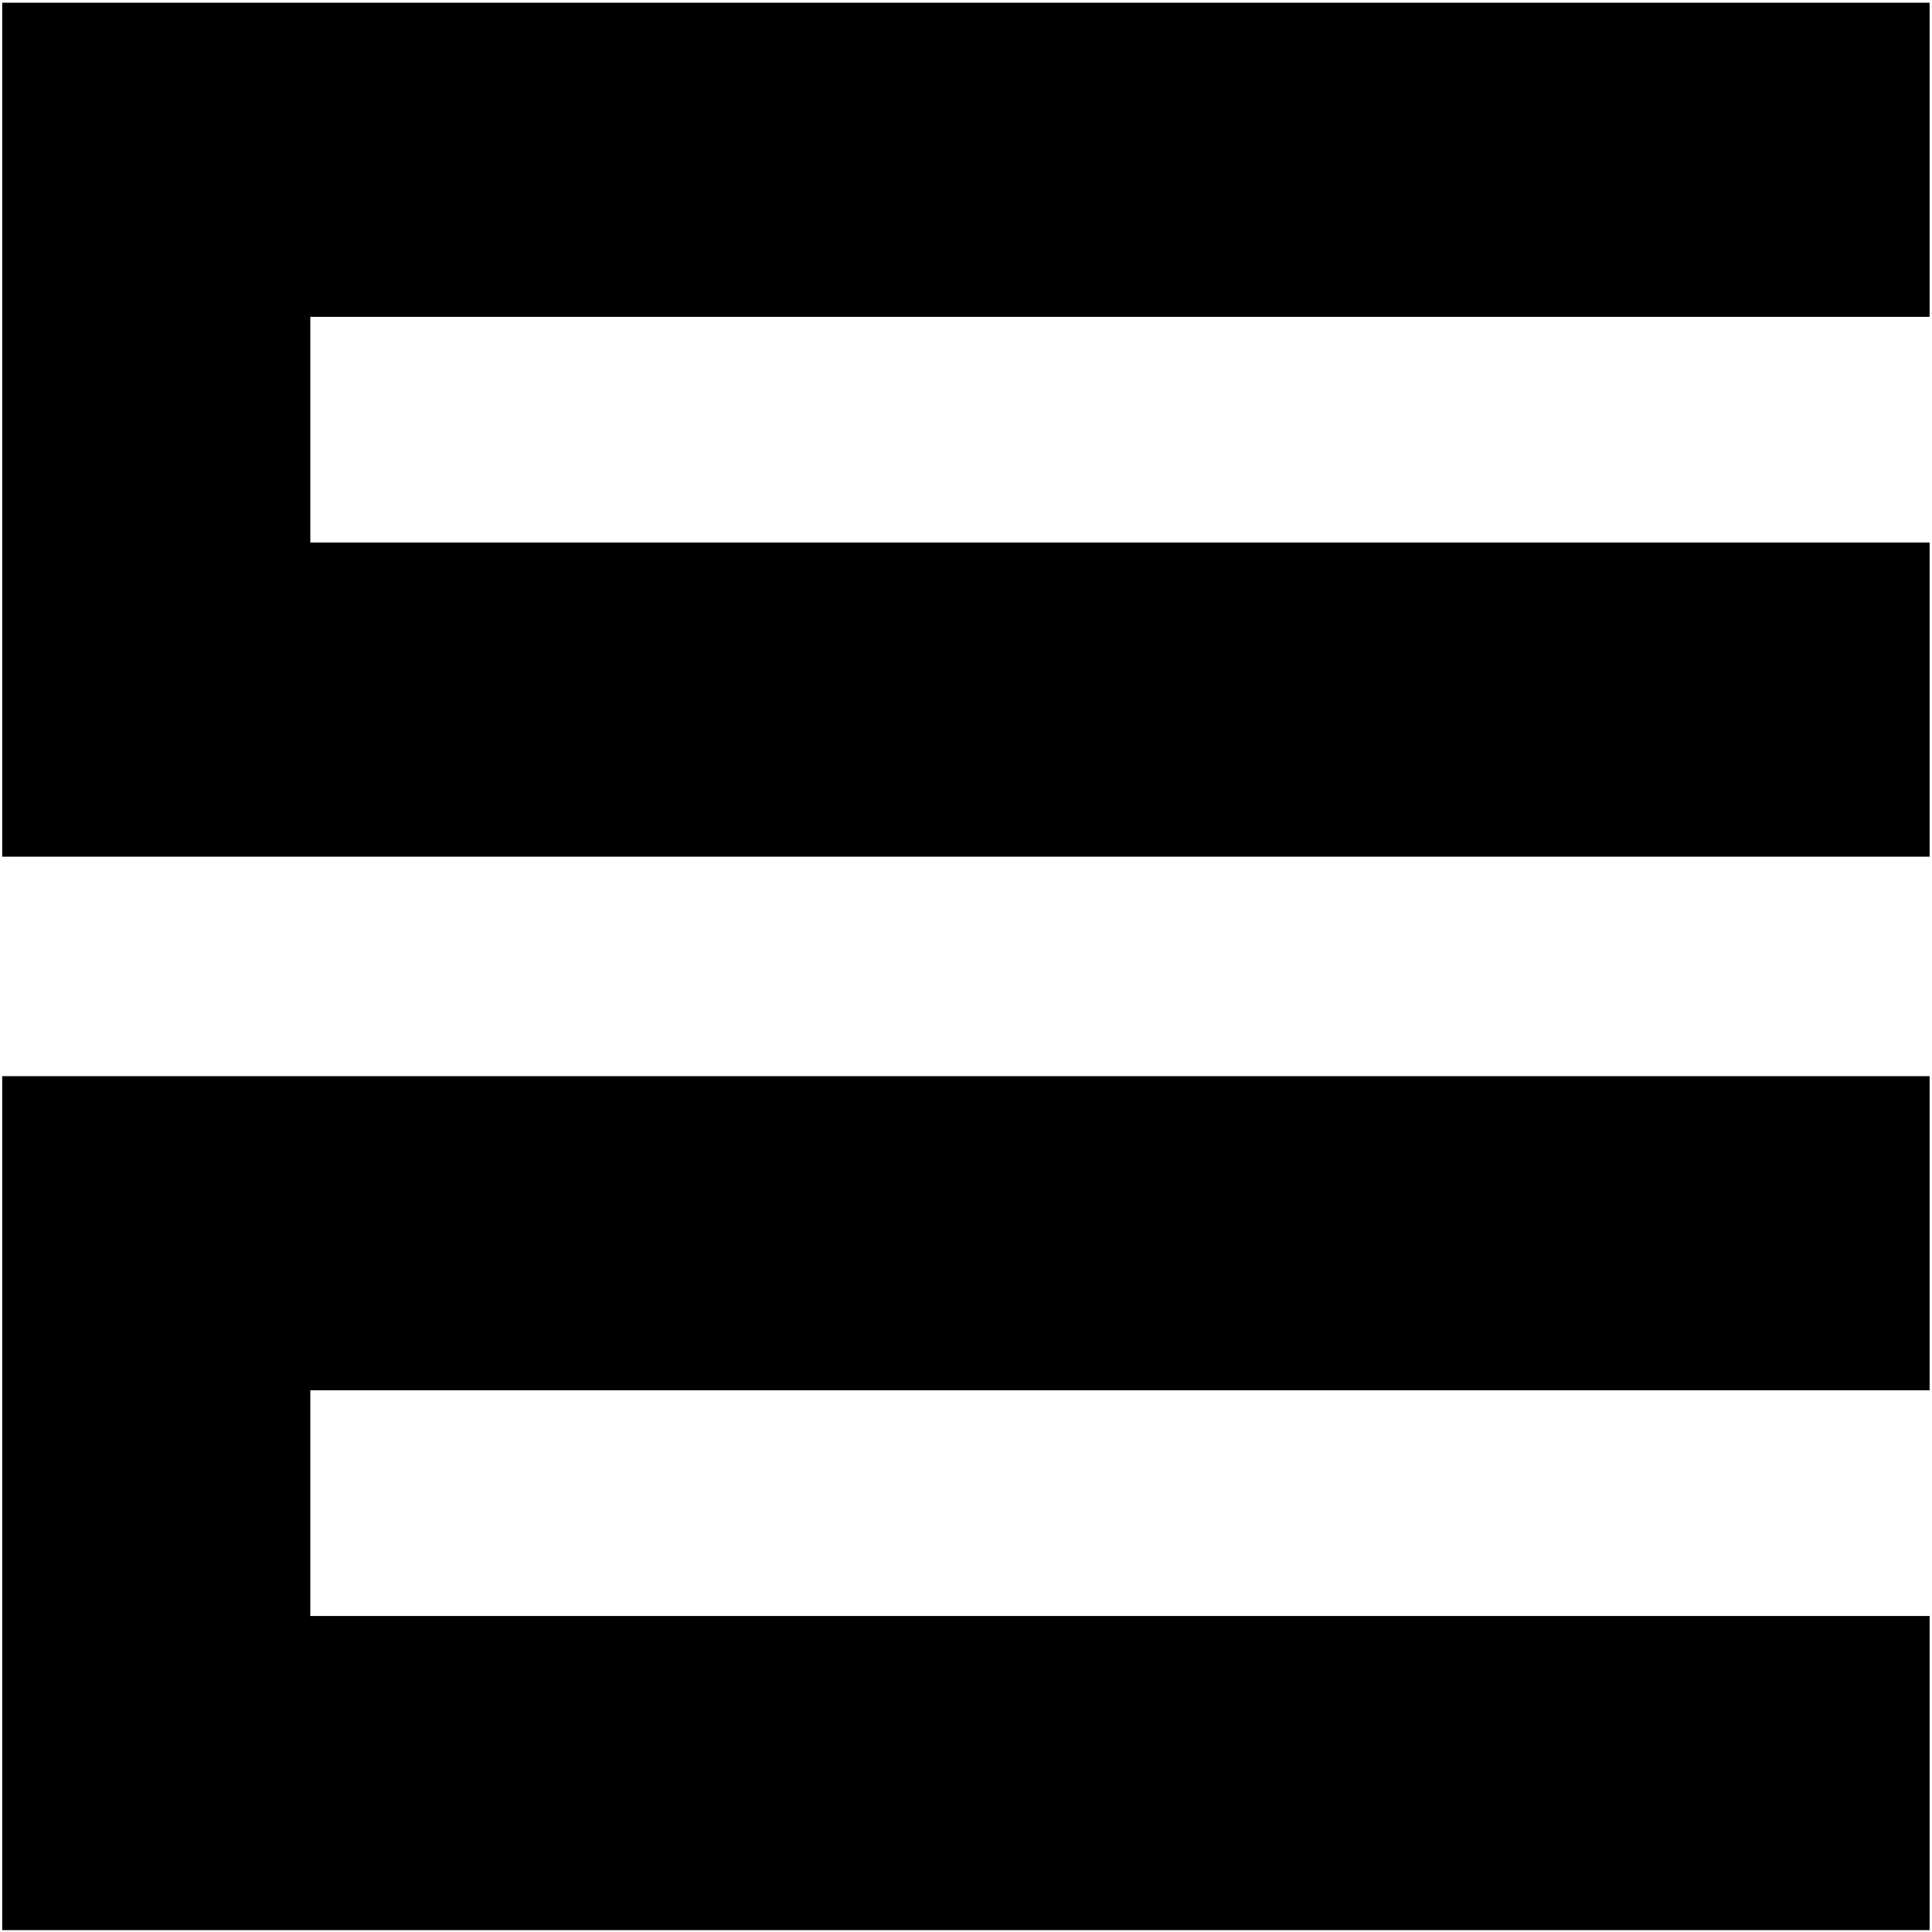
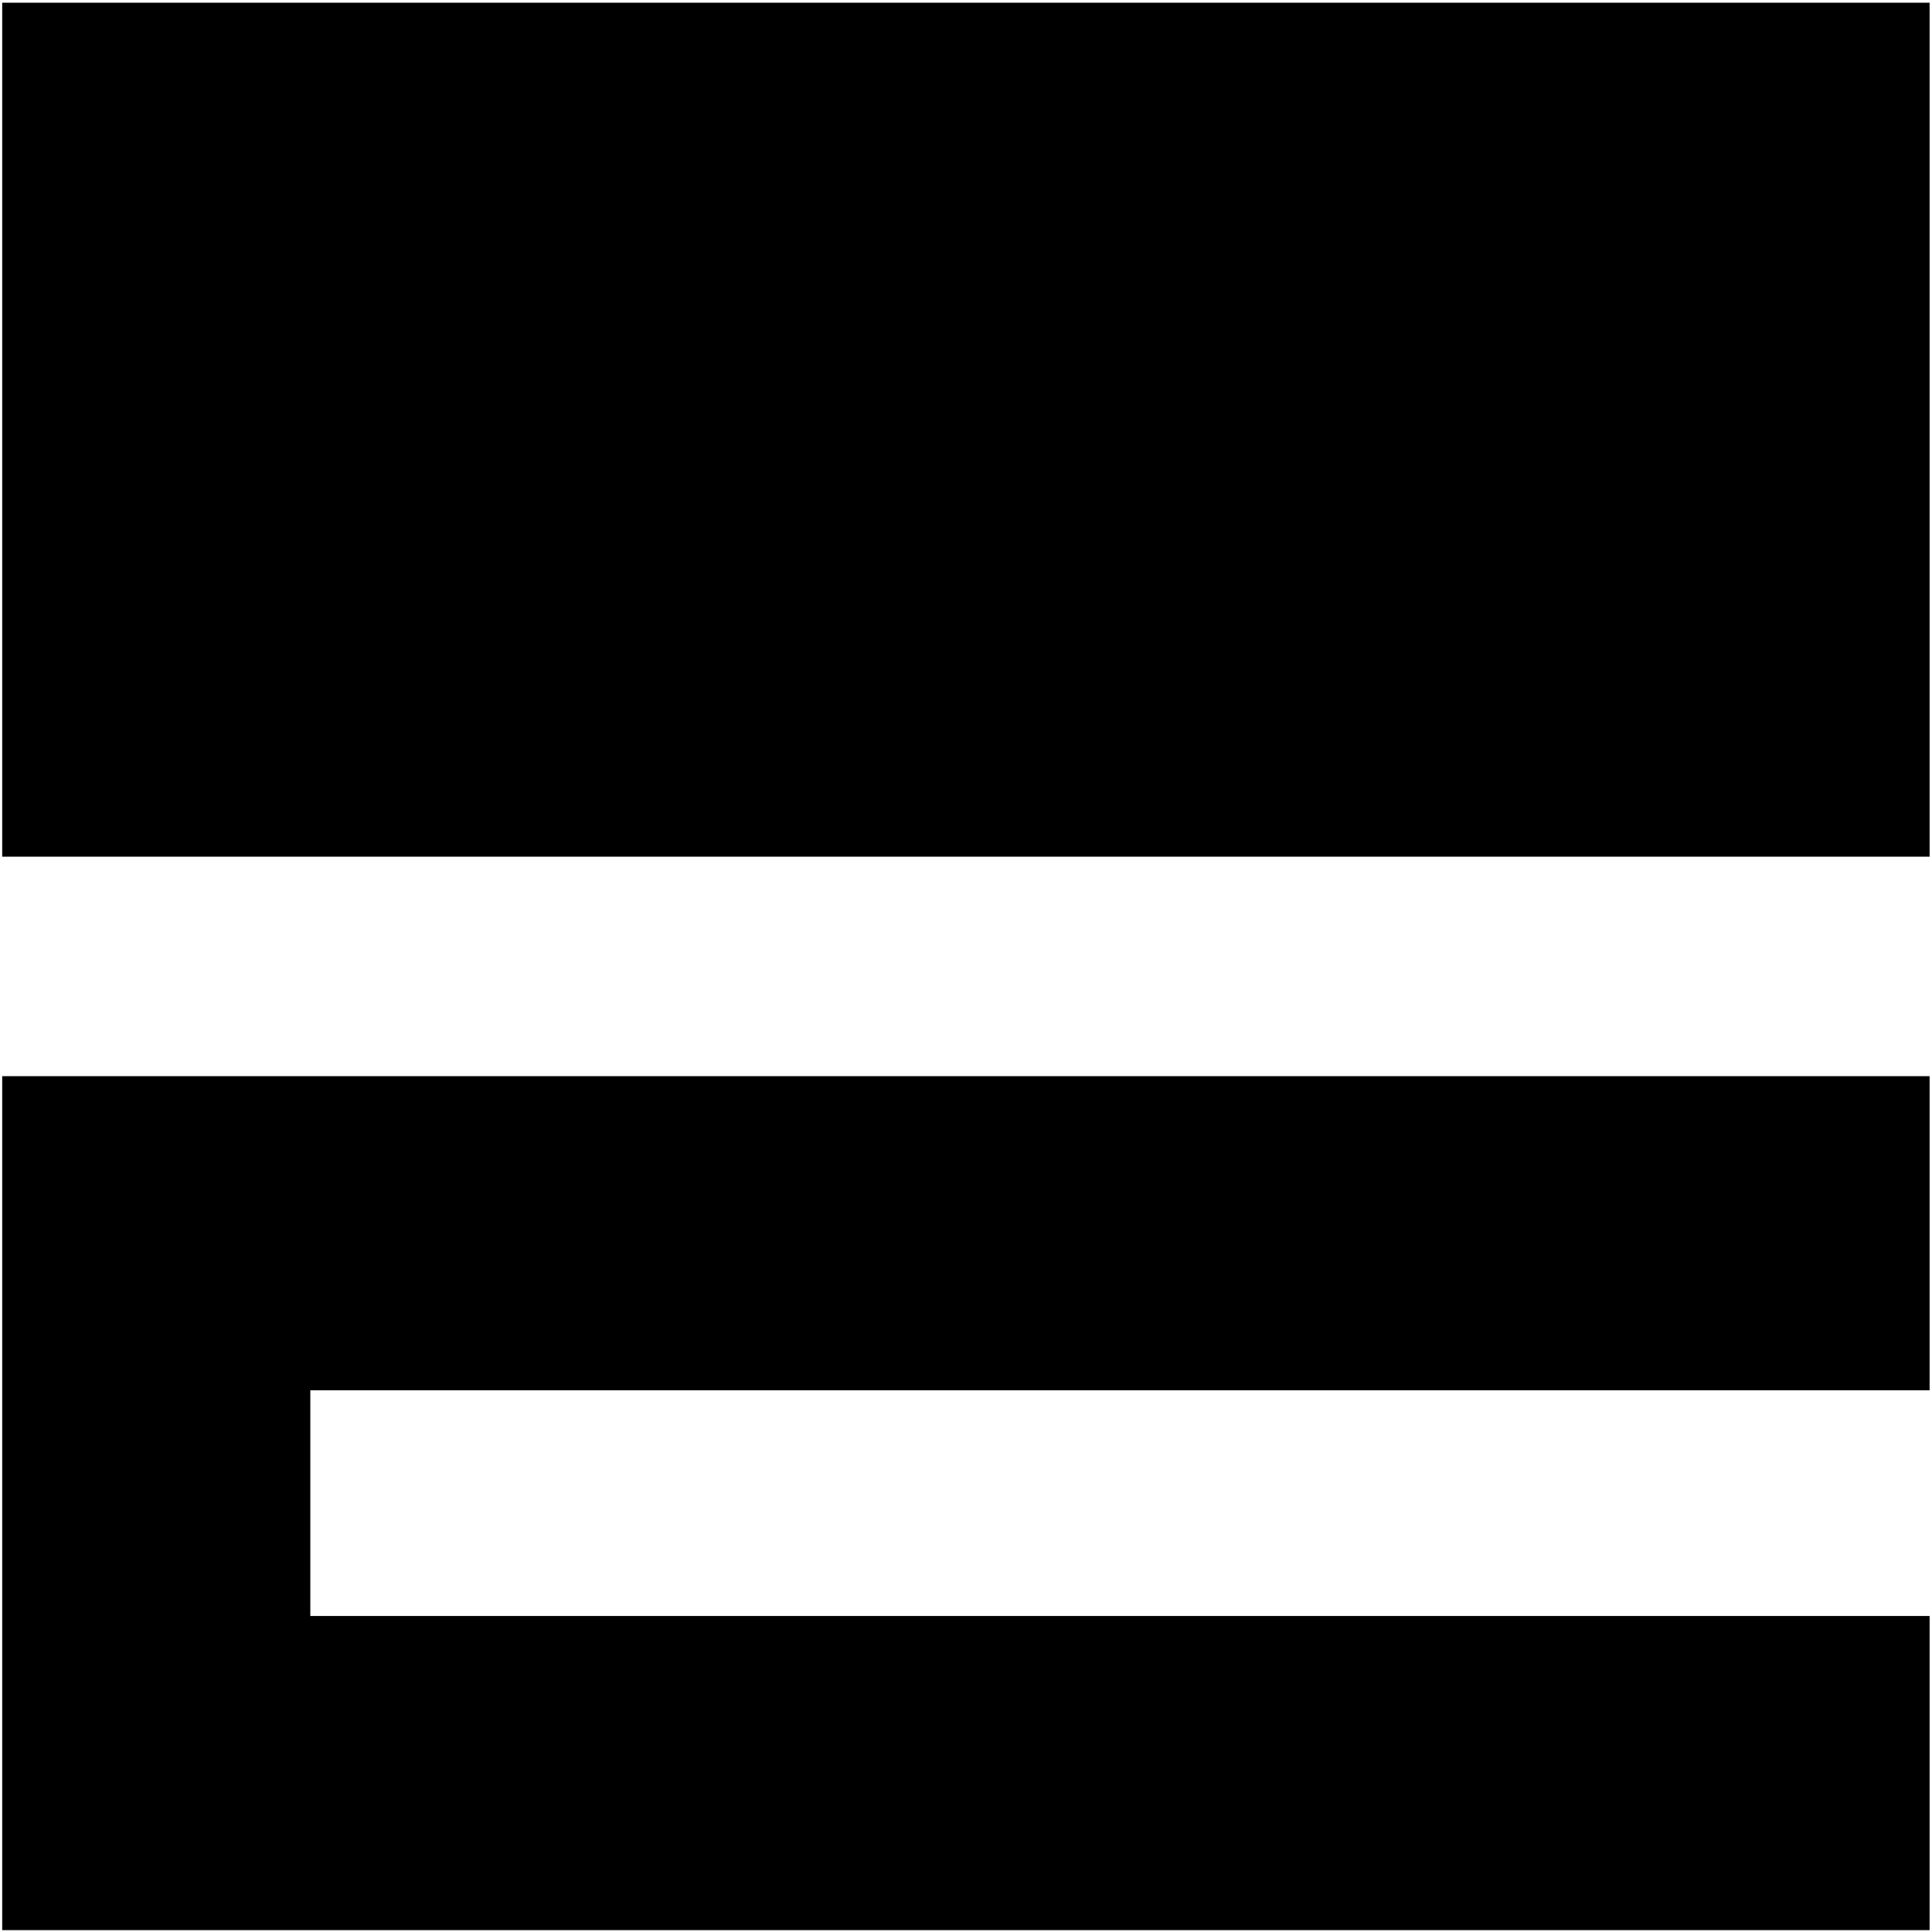
<svg xmlns="http://www.w3.org/2000/svg" width="574" height="574" viewBox="0 0 574 574" fill="none">
-   <path fill-rule="evenodd" clip-rule="evenodd" d="M0.653 0.807L0.653 254.519H573.29V161.19H92.194V94.136H573.29V0.807L0.653 0.807ZM0.653 319.731L0.653 573.444H573.29V480.114H92.194V413.06H573.29V319.731H0.653Z" fill="black" />
+   <path fill-rule="evenodd" clip-rule="evenodd" d="M0.653 0.807L0.653 254.519H573.29V161.19V94.136H573.29V0.807L0.653 0.807ZM0.653 319.731L0.653 573.444H573.29V480.114H92.194V413.06H573.29V319.731H0.653Z" fill="black" />
</svg>